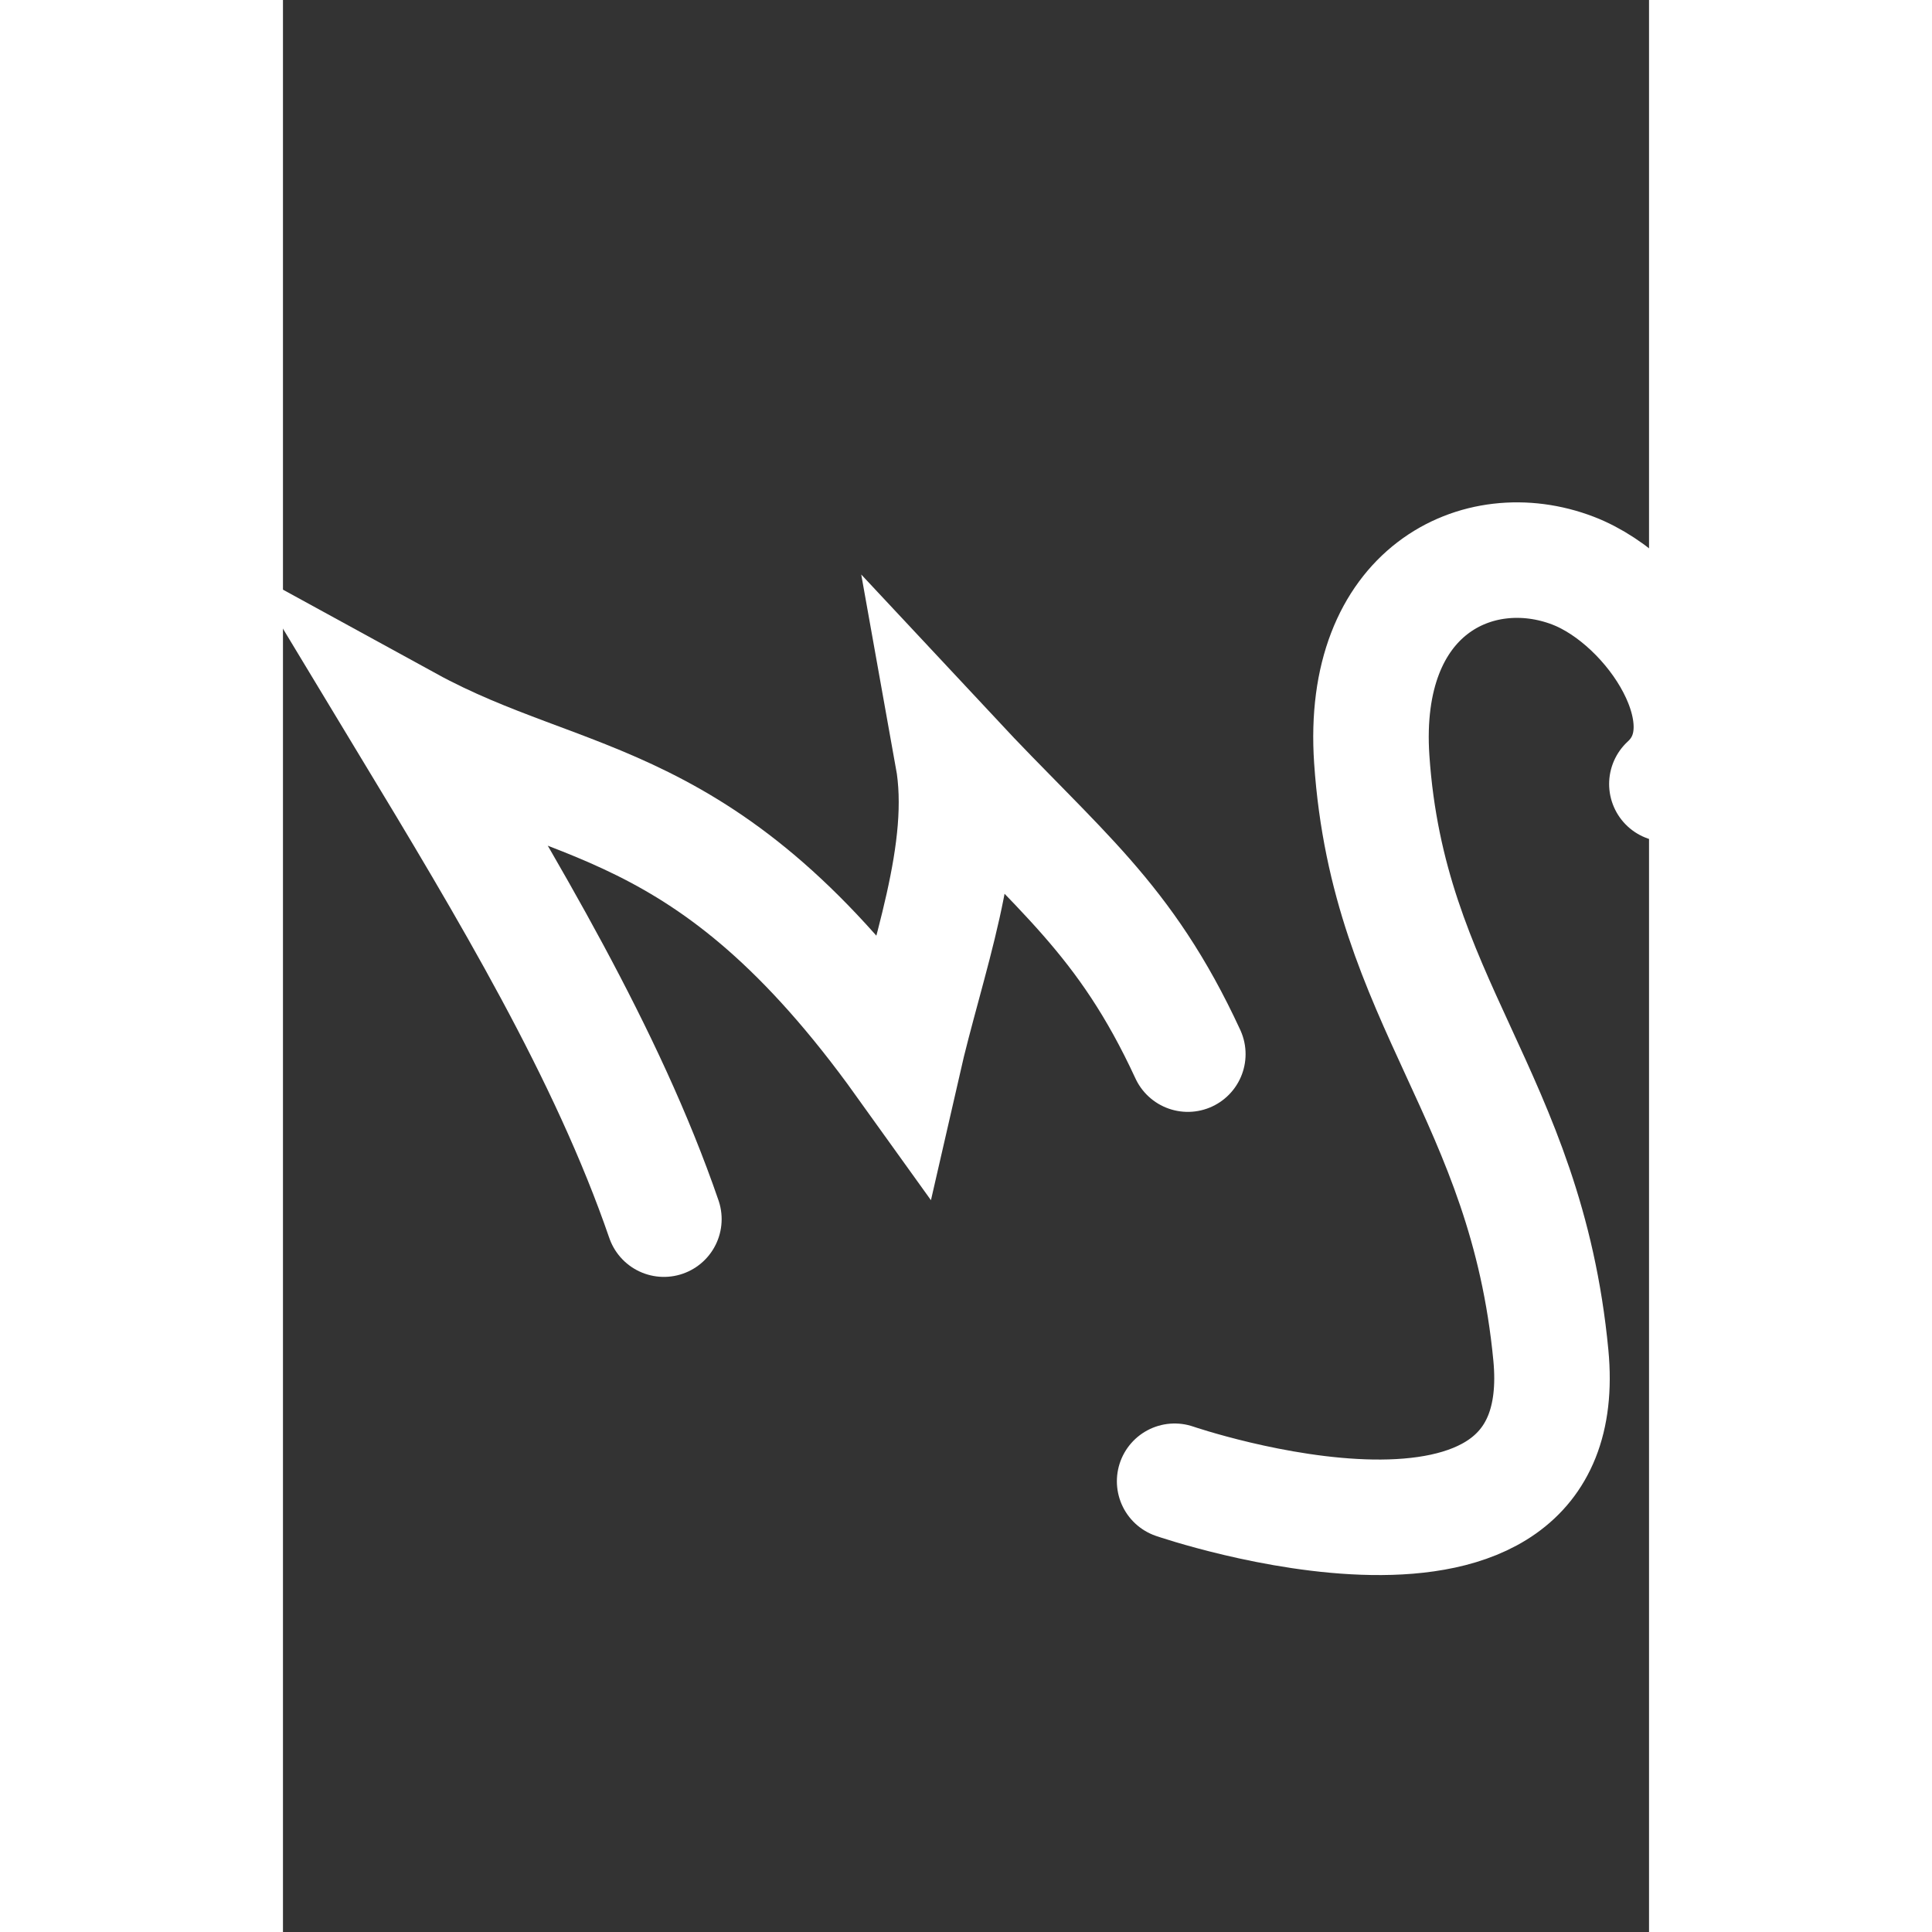
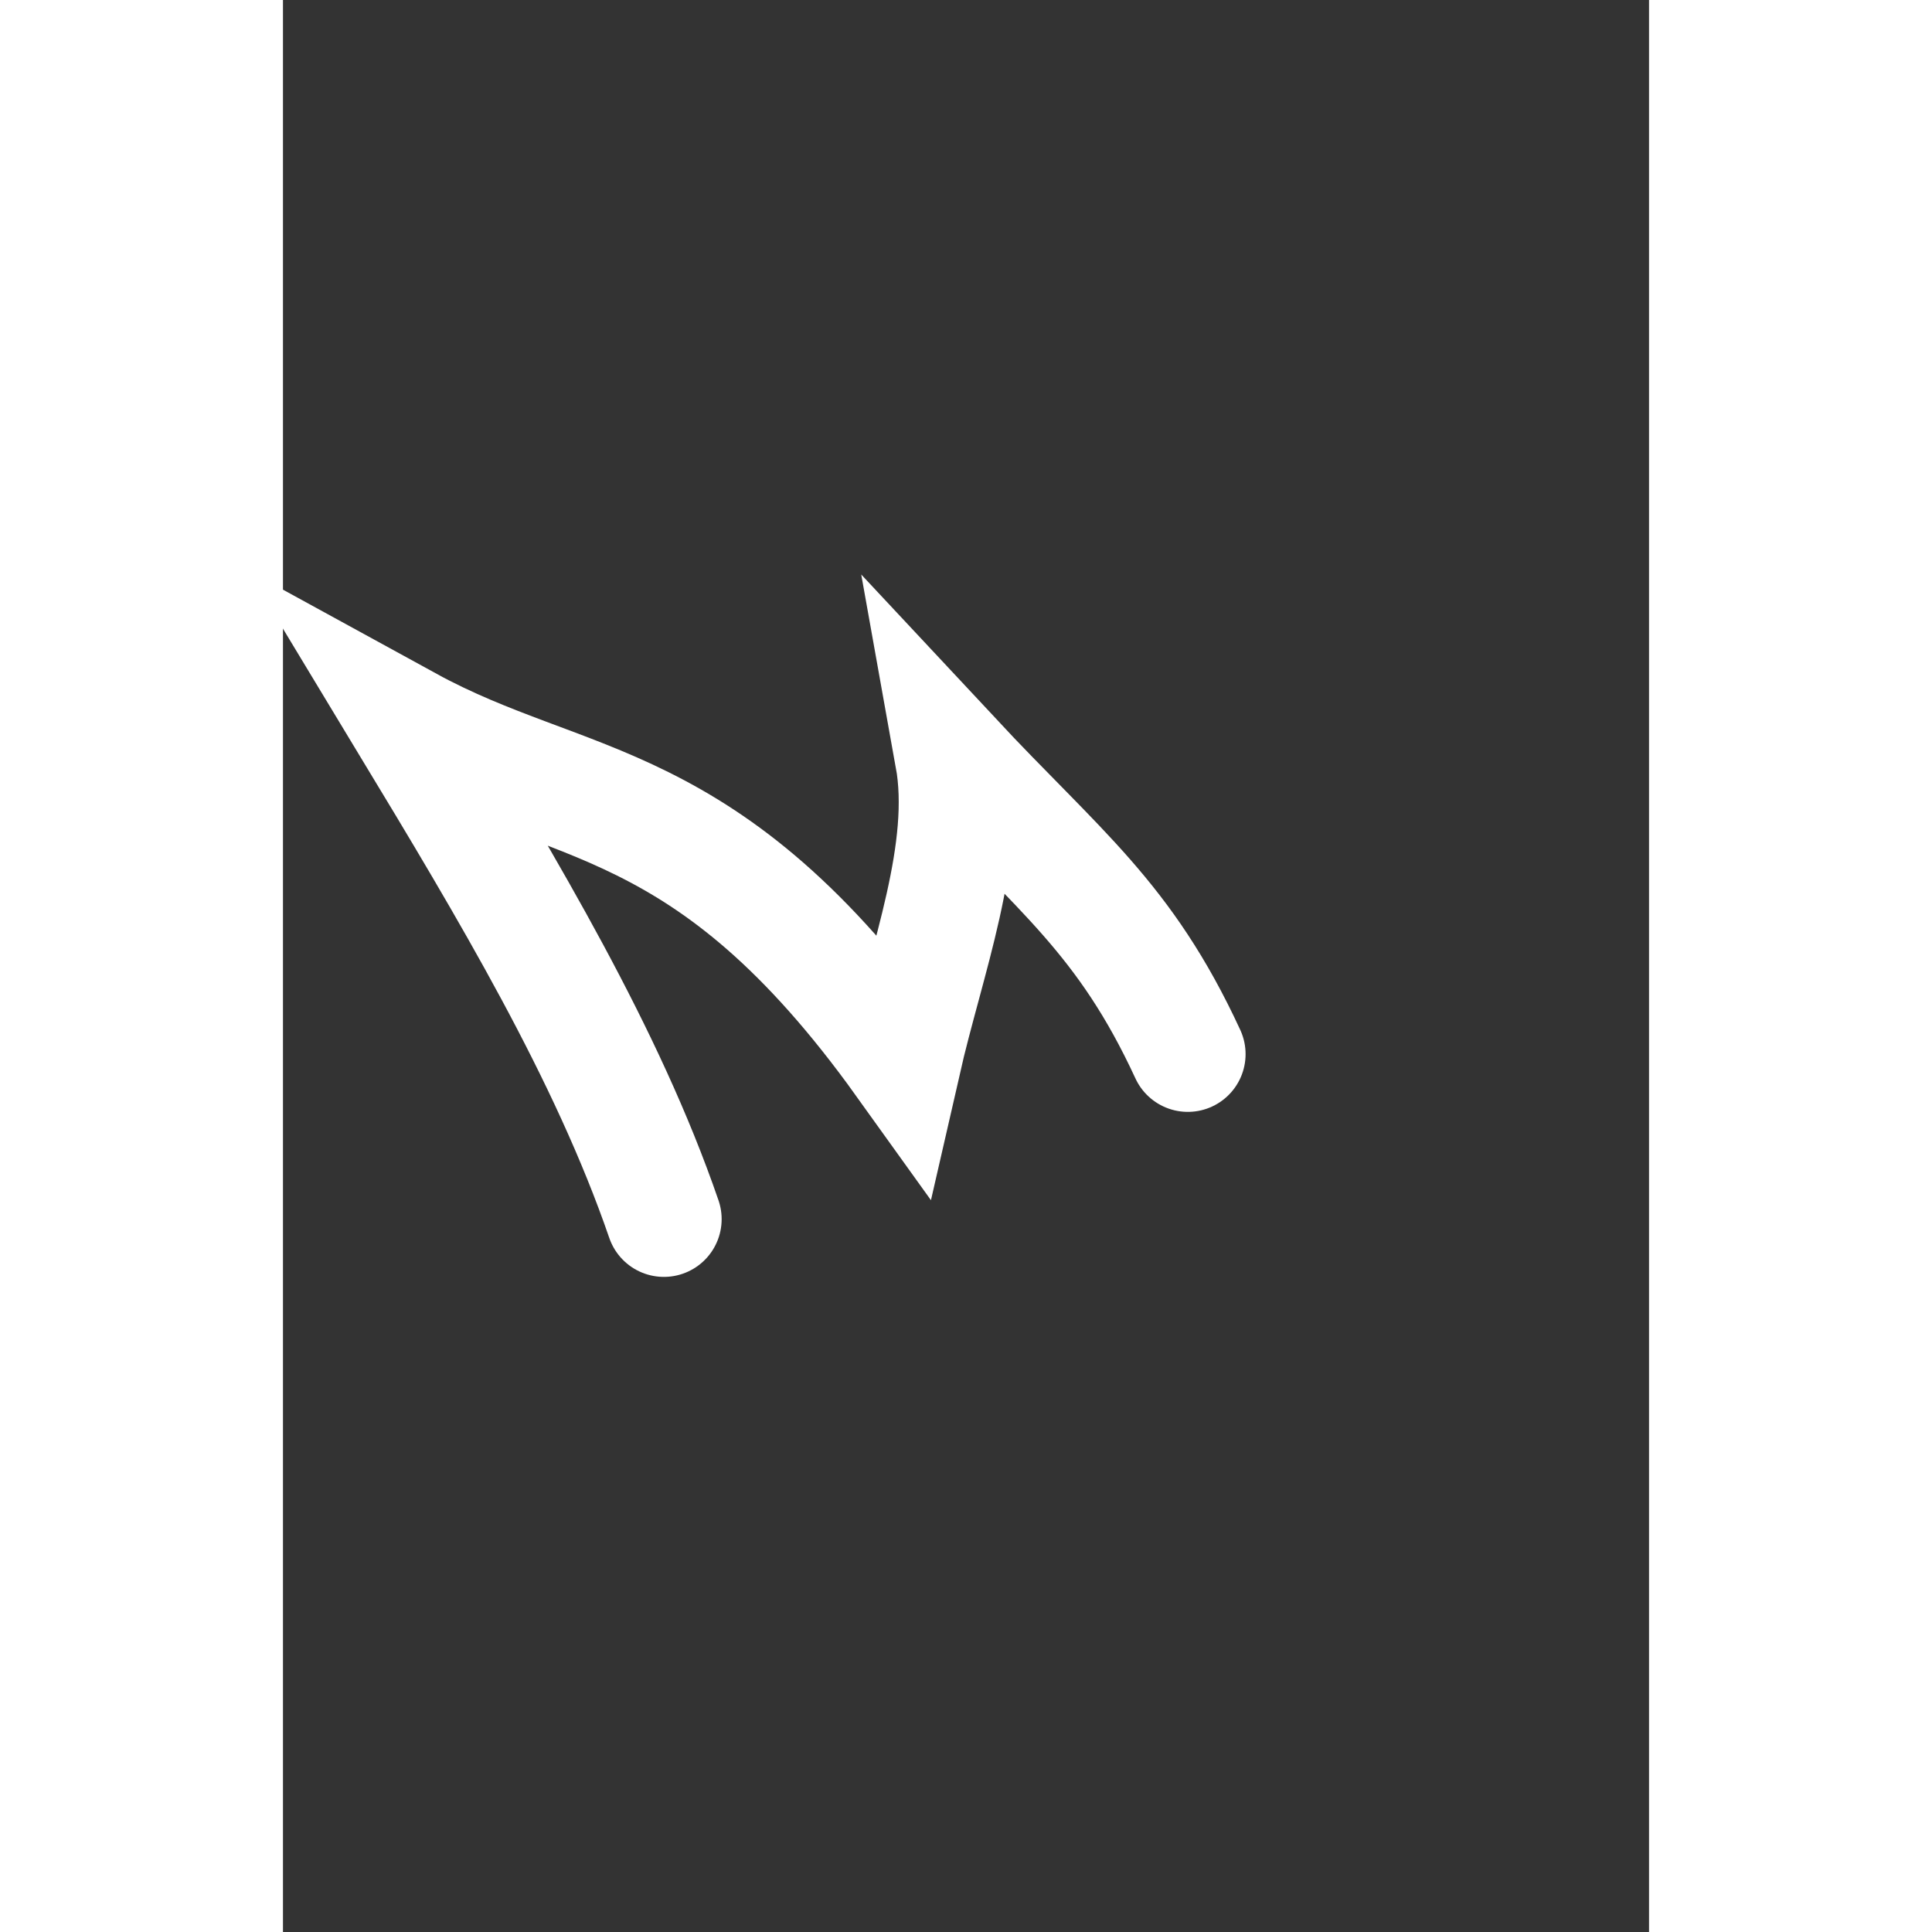
<svg xmlns="http://www.w3.org/2000/svg" xmlns:ns1="http://www.inkscape.org/namespaces/inkscape" xmlns:ns2="http://sodipodi.sourceforge.net/DTD/sodipodi-0.dtd" width="80px" height="80px" viewBox="0 0 744.094 1052.362" id="svg2" version="1.1" ns1:version="1.1 (c68e22c387, 2021-05-23)" ns2:docname="mslogo.svg" ns1:export-xdpi="216" ns1:export-ydpi="216">
  <rect x="0" y="0" width="744.094" height="1052.362" fill="#333333" stroke="none" />
  <defs id="defs849" />
  <ns2:namedview id="namedview847" pagecolor="#9509c5" bordercolor="#666666" borderopacity="1.0" ns1:pageshadow="2" ns1:pageopacity="0" ns1:pagecheckerboard="true" showgrid="false" ns1:zoom="2.528125" ns1:cx="16.810878" ns1:cy="31.05068" ns1:window-width="1920" ns1:window-height="1017" ns1:window-x="234" ns1:window-y="-8" ns1:window-maximized="1" ns1:current-layer="layer1" />
  <g ns1:label="Layer 1" ns1:groupmode="layer" id="layer1">
    <g id="g4147" style="stroke:#ffffff;stroke-opacity:1" transform="matrix(1.573,0,0,1.573,-162.096,-192.594)">
      <path ns2:nodetypes="ccccc" ns1:connector-curvature="0" id="path4136" d="M 234.954,544.603 C 215.312,487.46 180.91,430.317 146.383,373.174 c 56.006,30.679 103.444,22.361 171.429,117.143 8.185,-35.856 22.948,-73.356 17.143,-105.714 36.976,39.607 59.625,55.664 81.429,102.857" style="fill:none;fill-rule:evenodd;stroke:#ffffff;stroke-width:40;stroke-linecap:round;stroke-linejoin:miter;stroke-miterlimit:4;stroke-dasharray:none;stroke-opacity:1" />
-       <path ns2:nodetypes="csssc" ns1:connector-curvature="0" id="path4138" d="m 411.815,635.368 c 0,0 138.988,47.794 130.282,-43.622 -8.571,-90 -56.306,-122.08 -62.02,-206.365 -3.963,-58.455 36.901,-77.879 69.643,-65.357 27.75,10.612 55.444,52.937 32.551,73.899" style="fill:none;fill-rule:evenodd;stroke:#ffffff;stroke-width:40;stroke-linecap:round;stroke-linejoin:miter;stroke-miterlimit:4;stroke-dasharray:none;stroke-opacity:1" />
    </g>
  </g>
</svg>